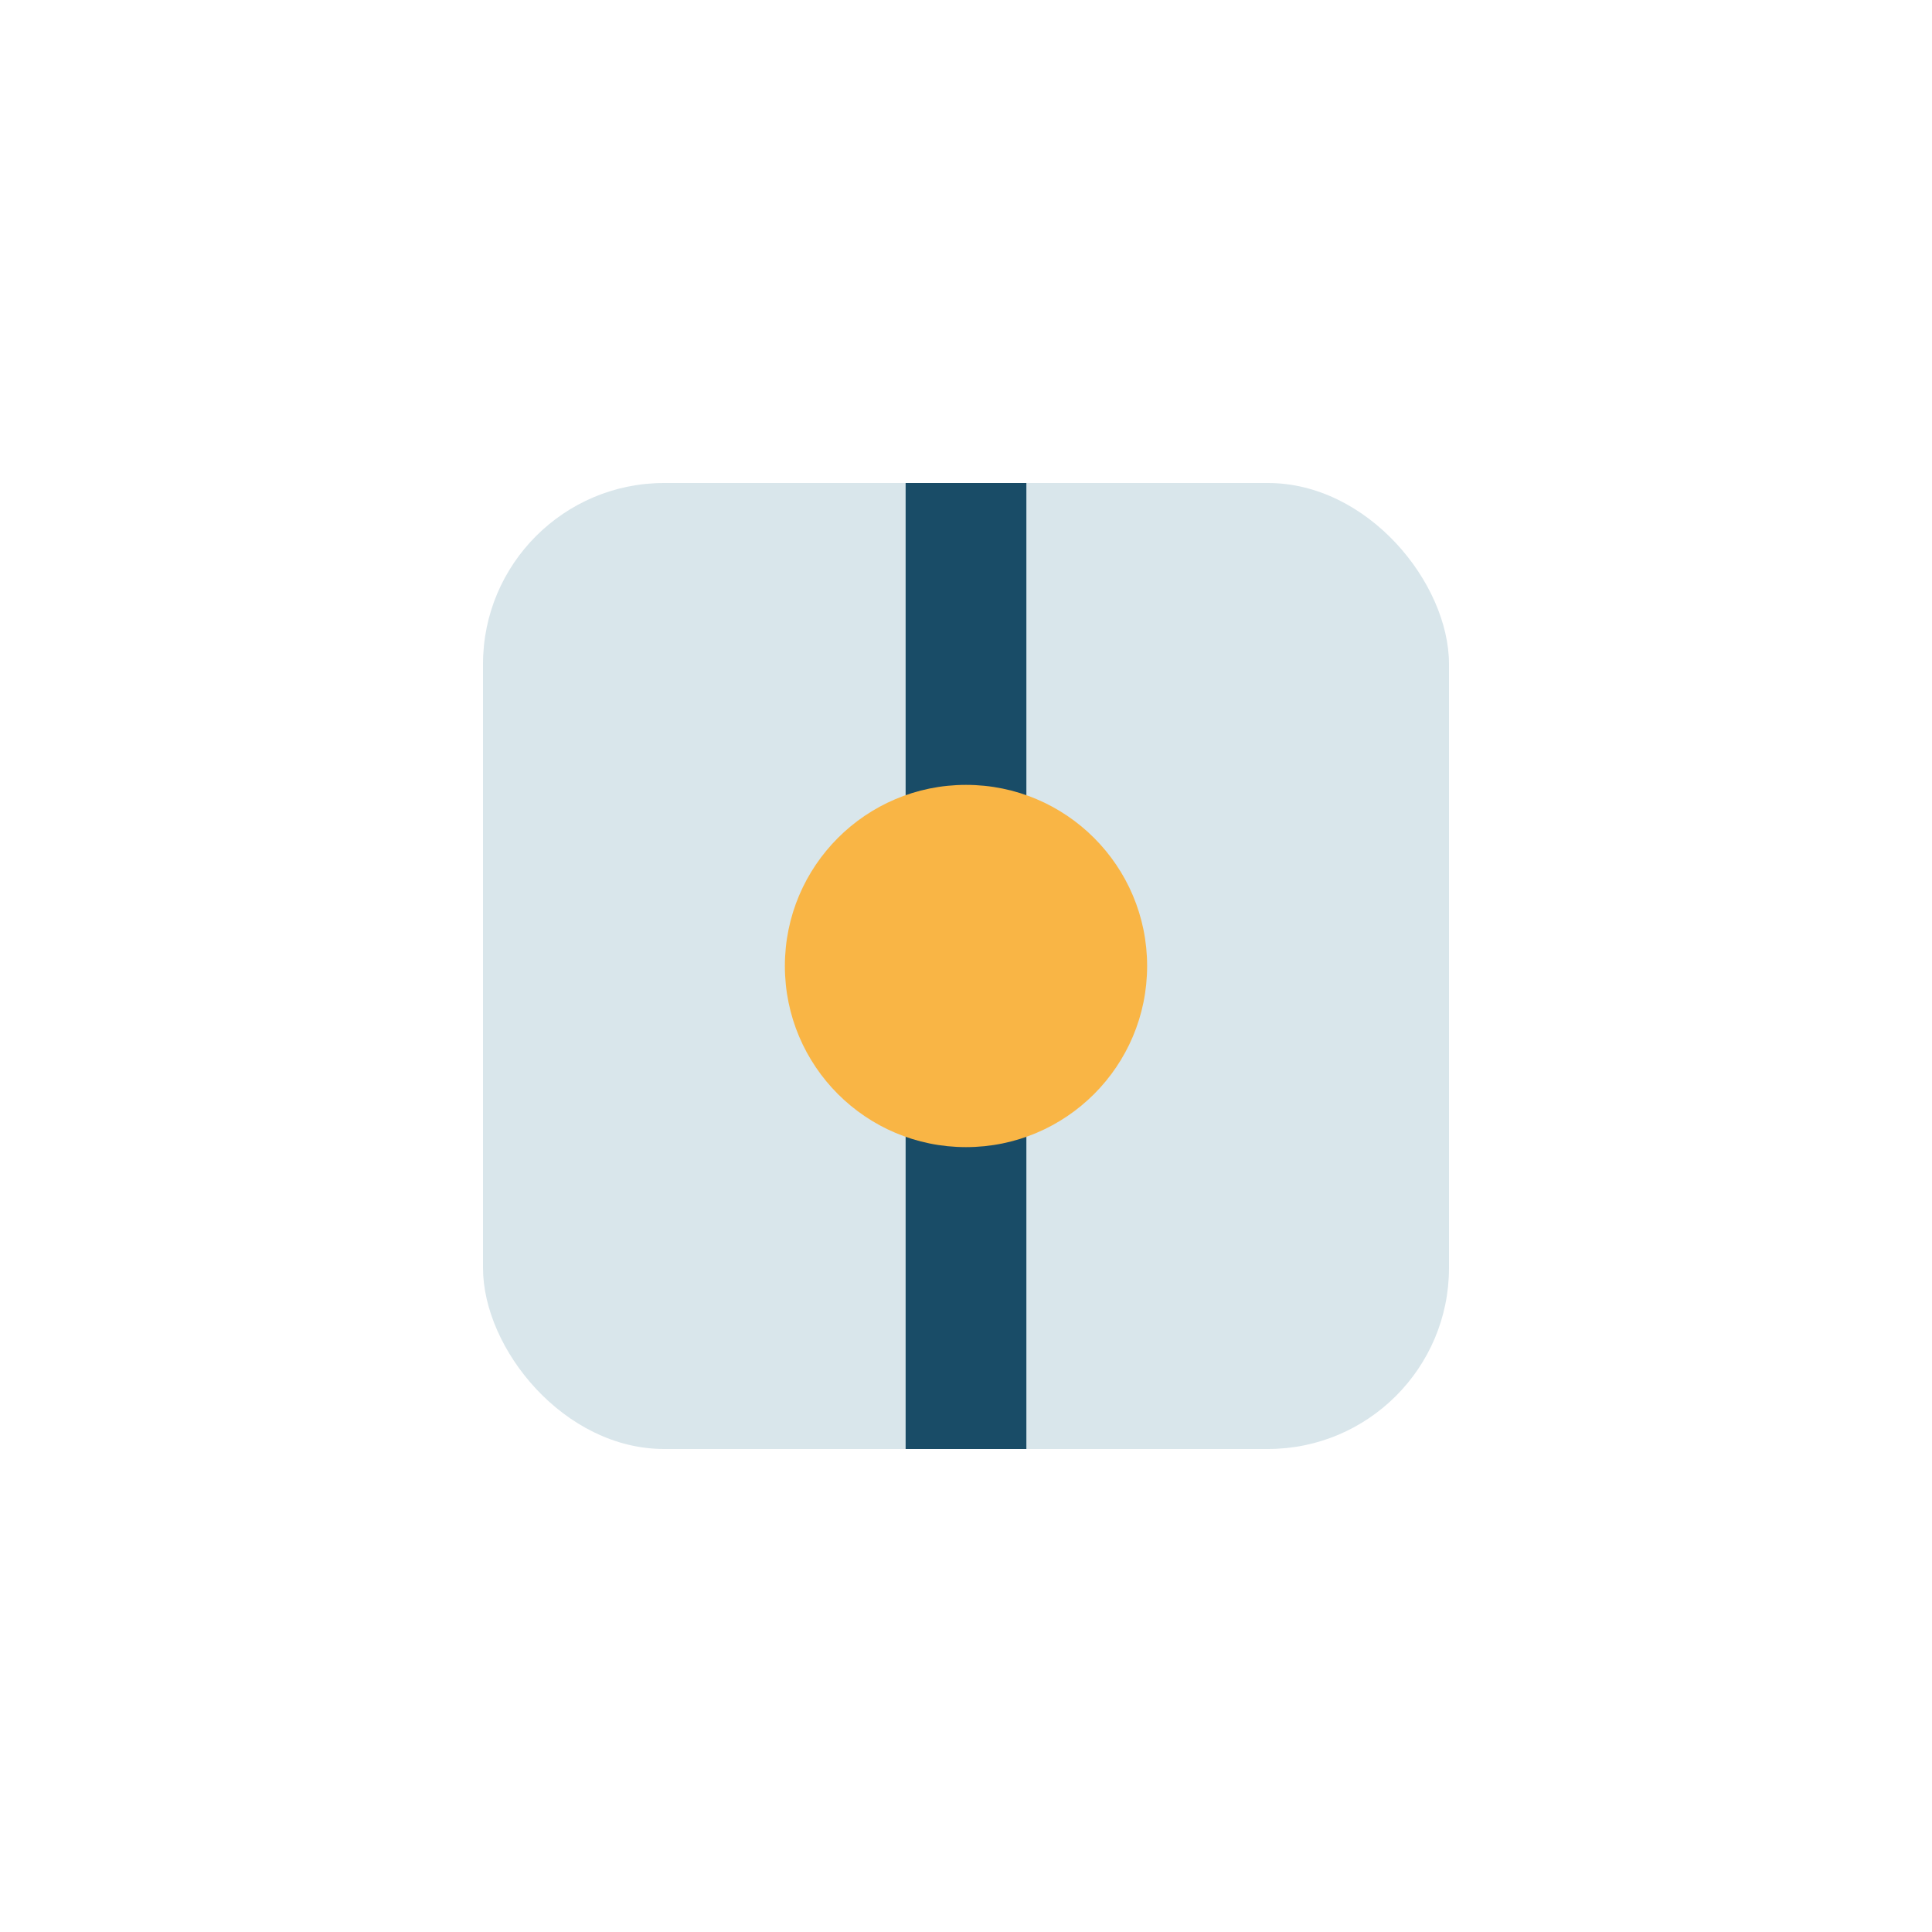
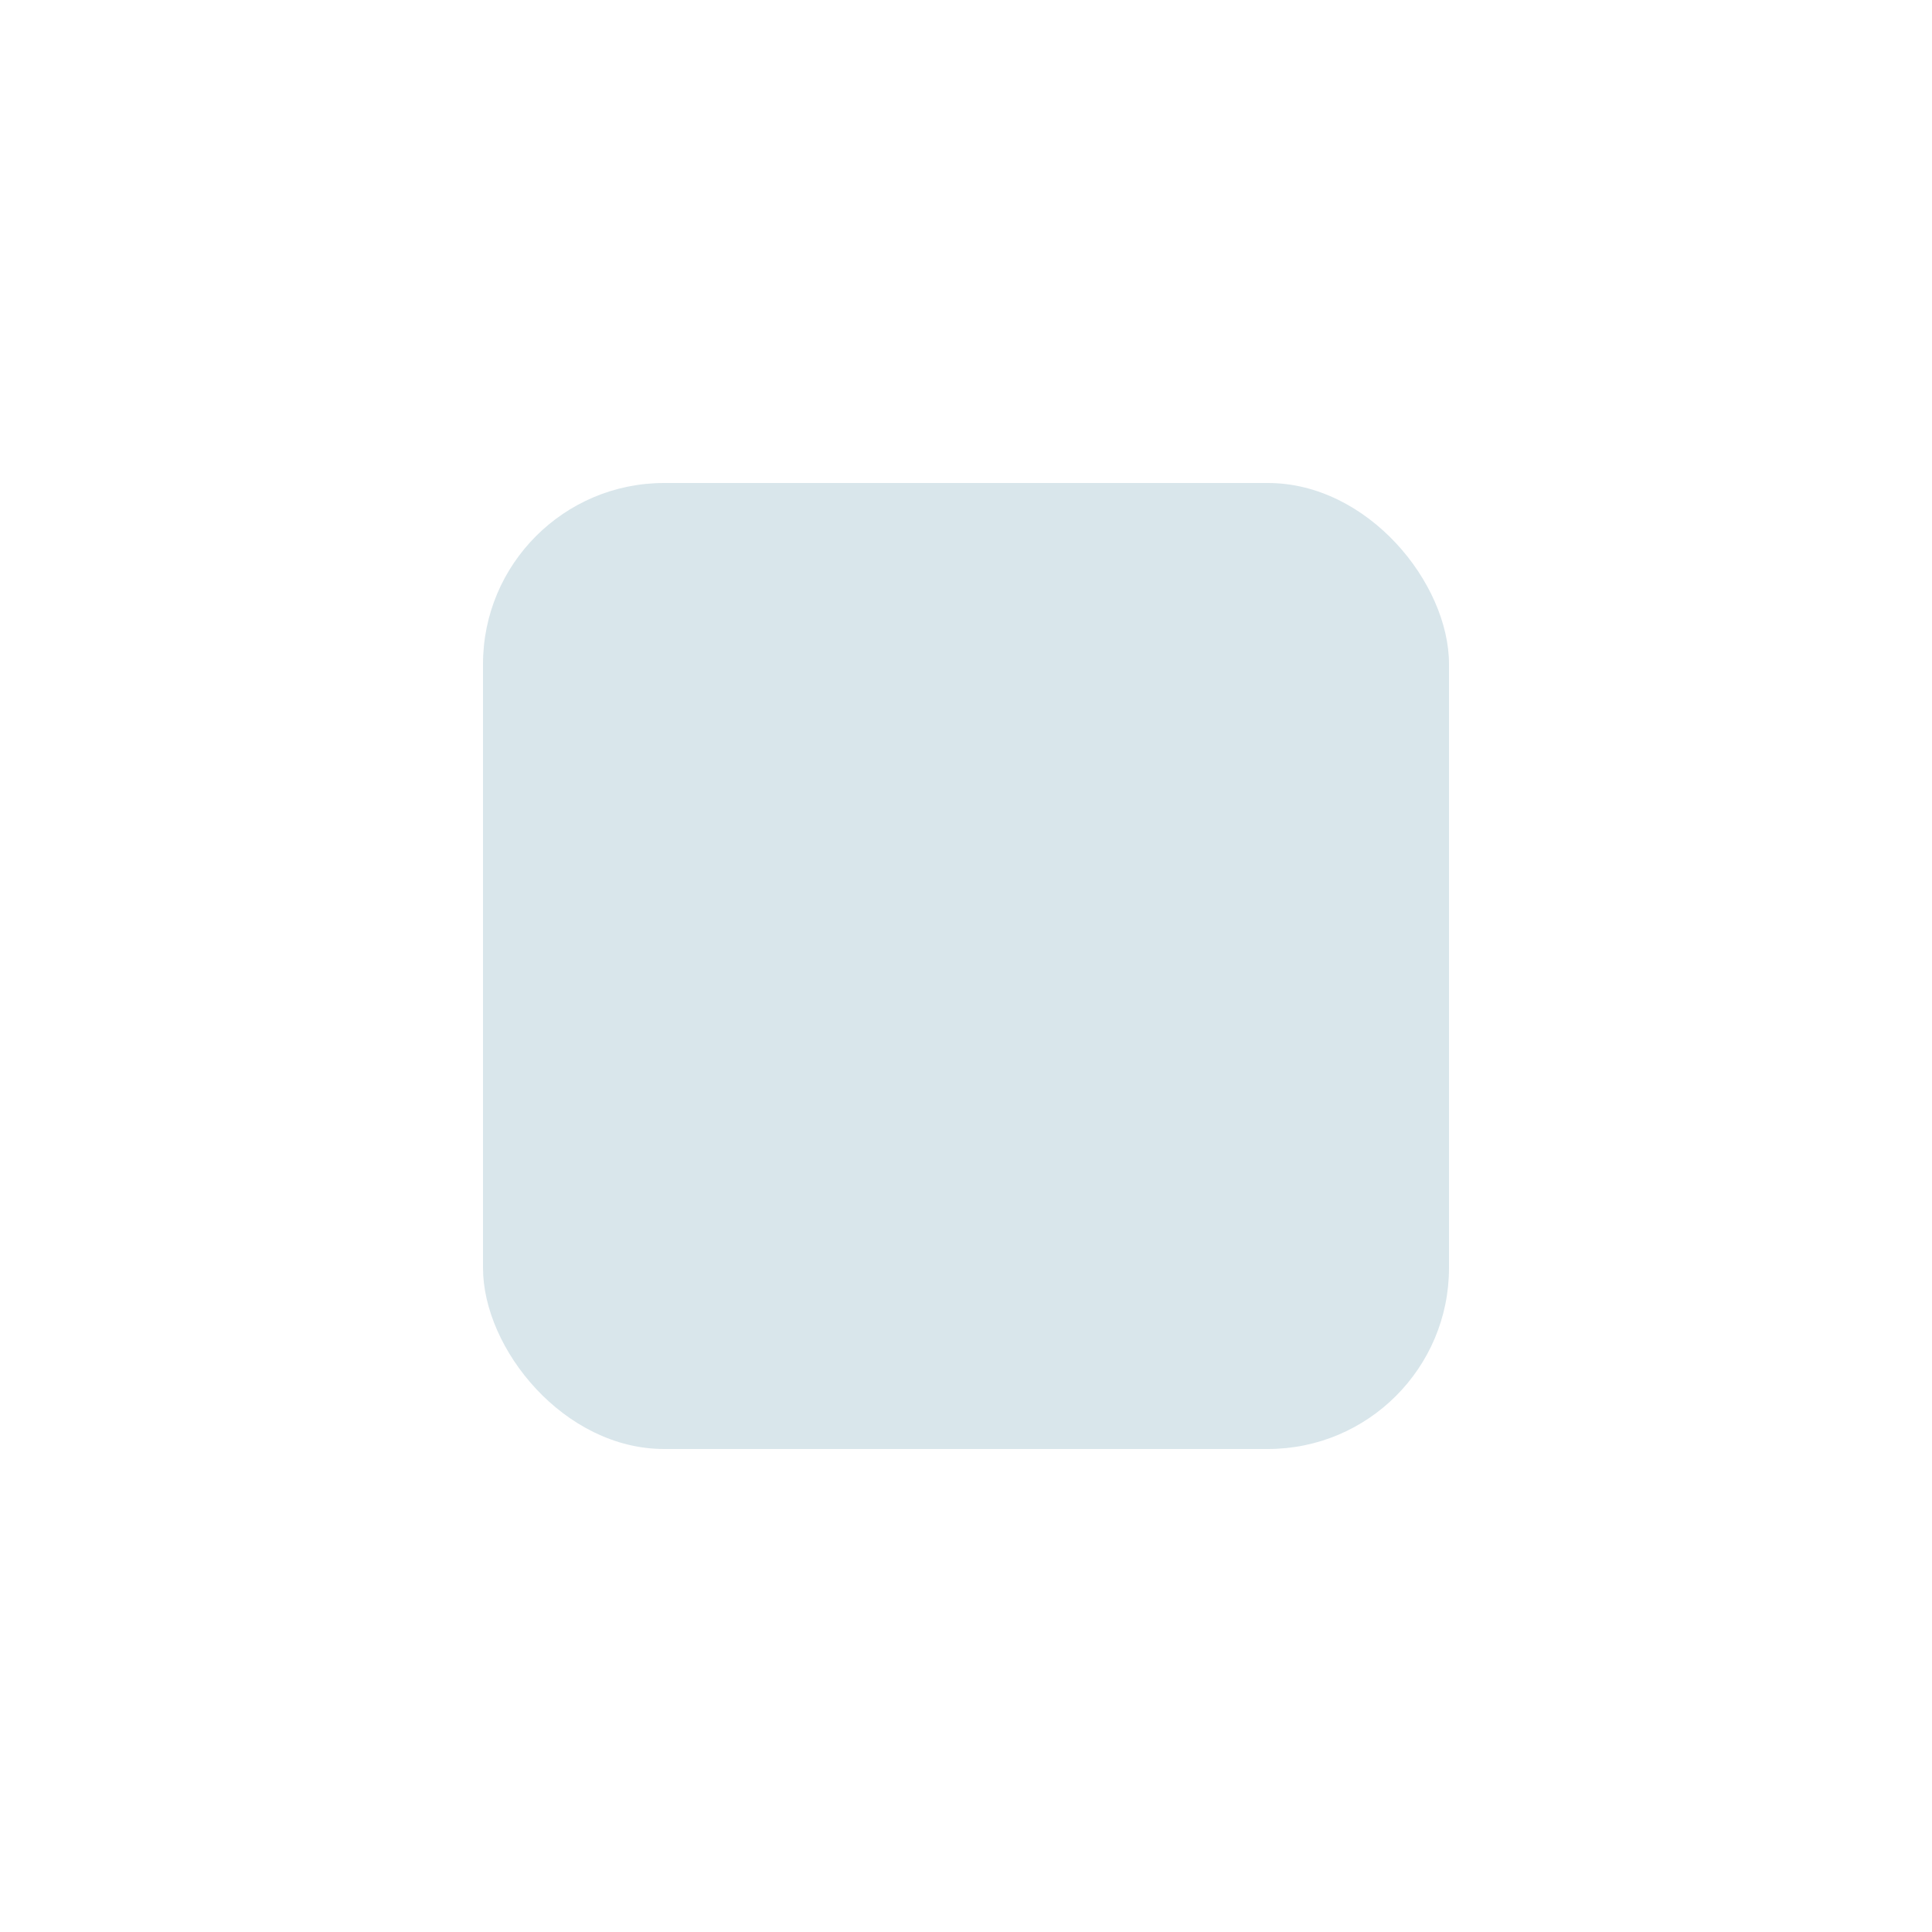
<svg xmlns="http://www.w3.org/2000/svg" width="32" height="32" viewBox="0 0 32 32">
  <rect x="8" y="8" width="16" height="16" rx="3" fill="#D9E6EB" />
-   <path d="M16 8v16" stroke="#194C67" stroke-width="2" />
-   <circle cx="16" cy="16" r="3" fill="#F9B545" />
</svg>